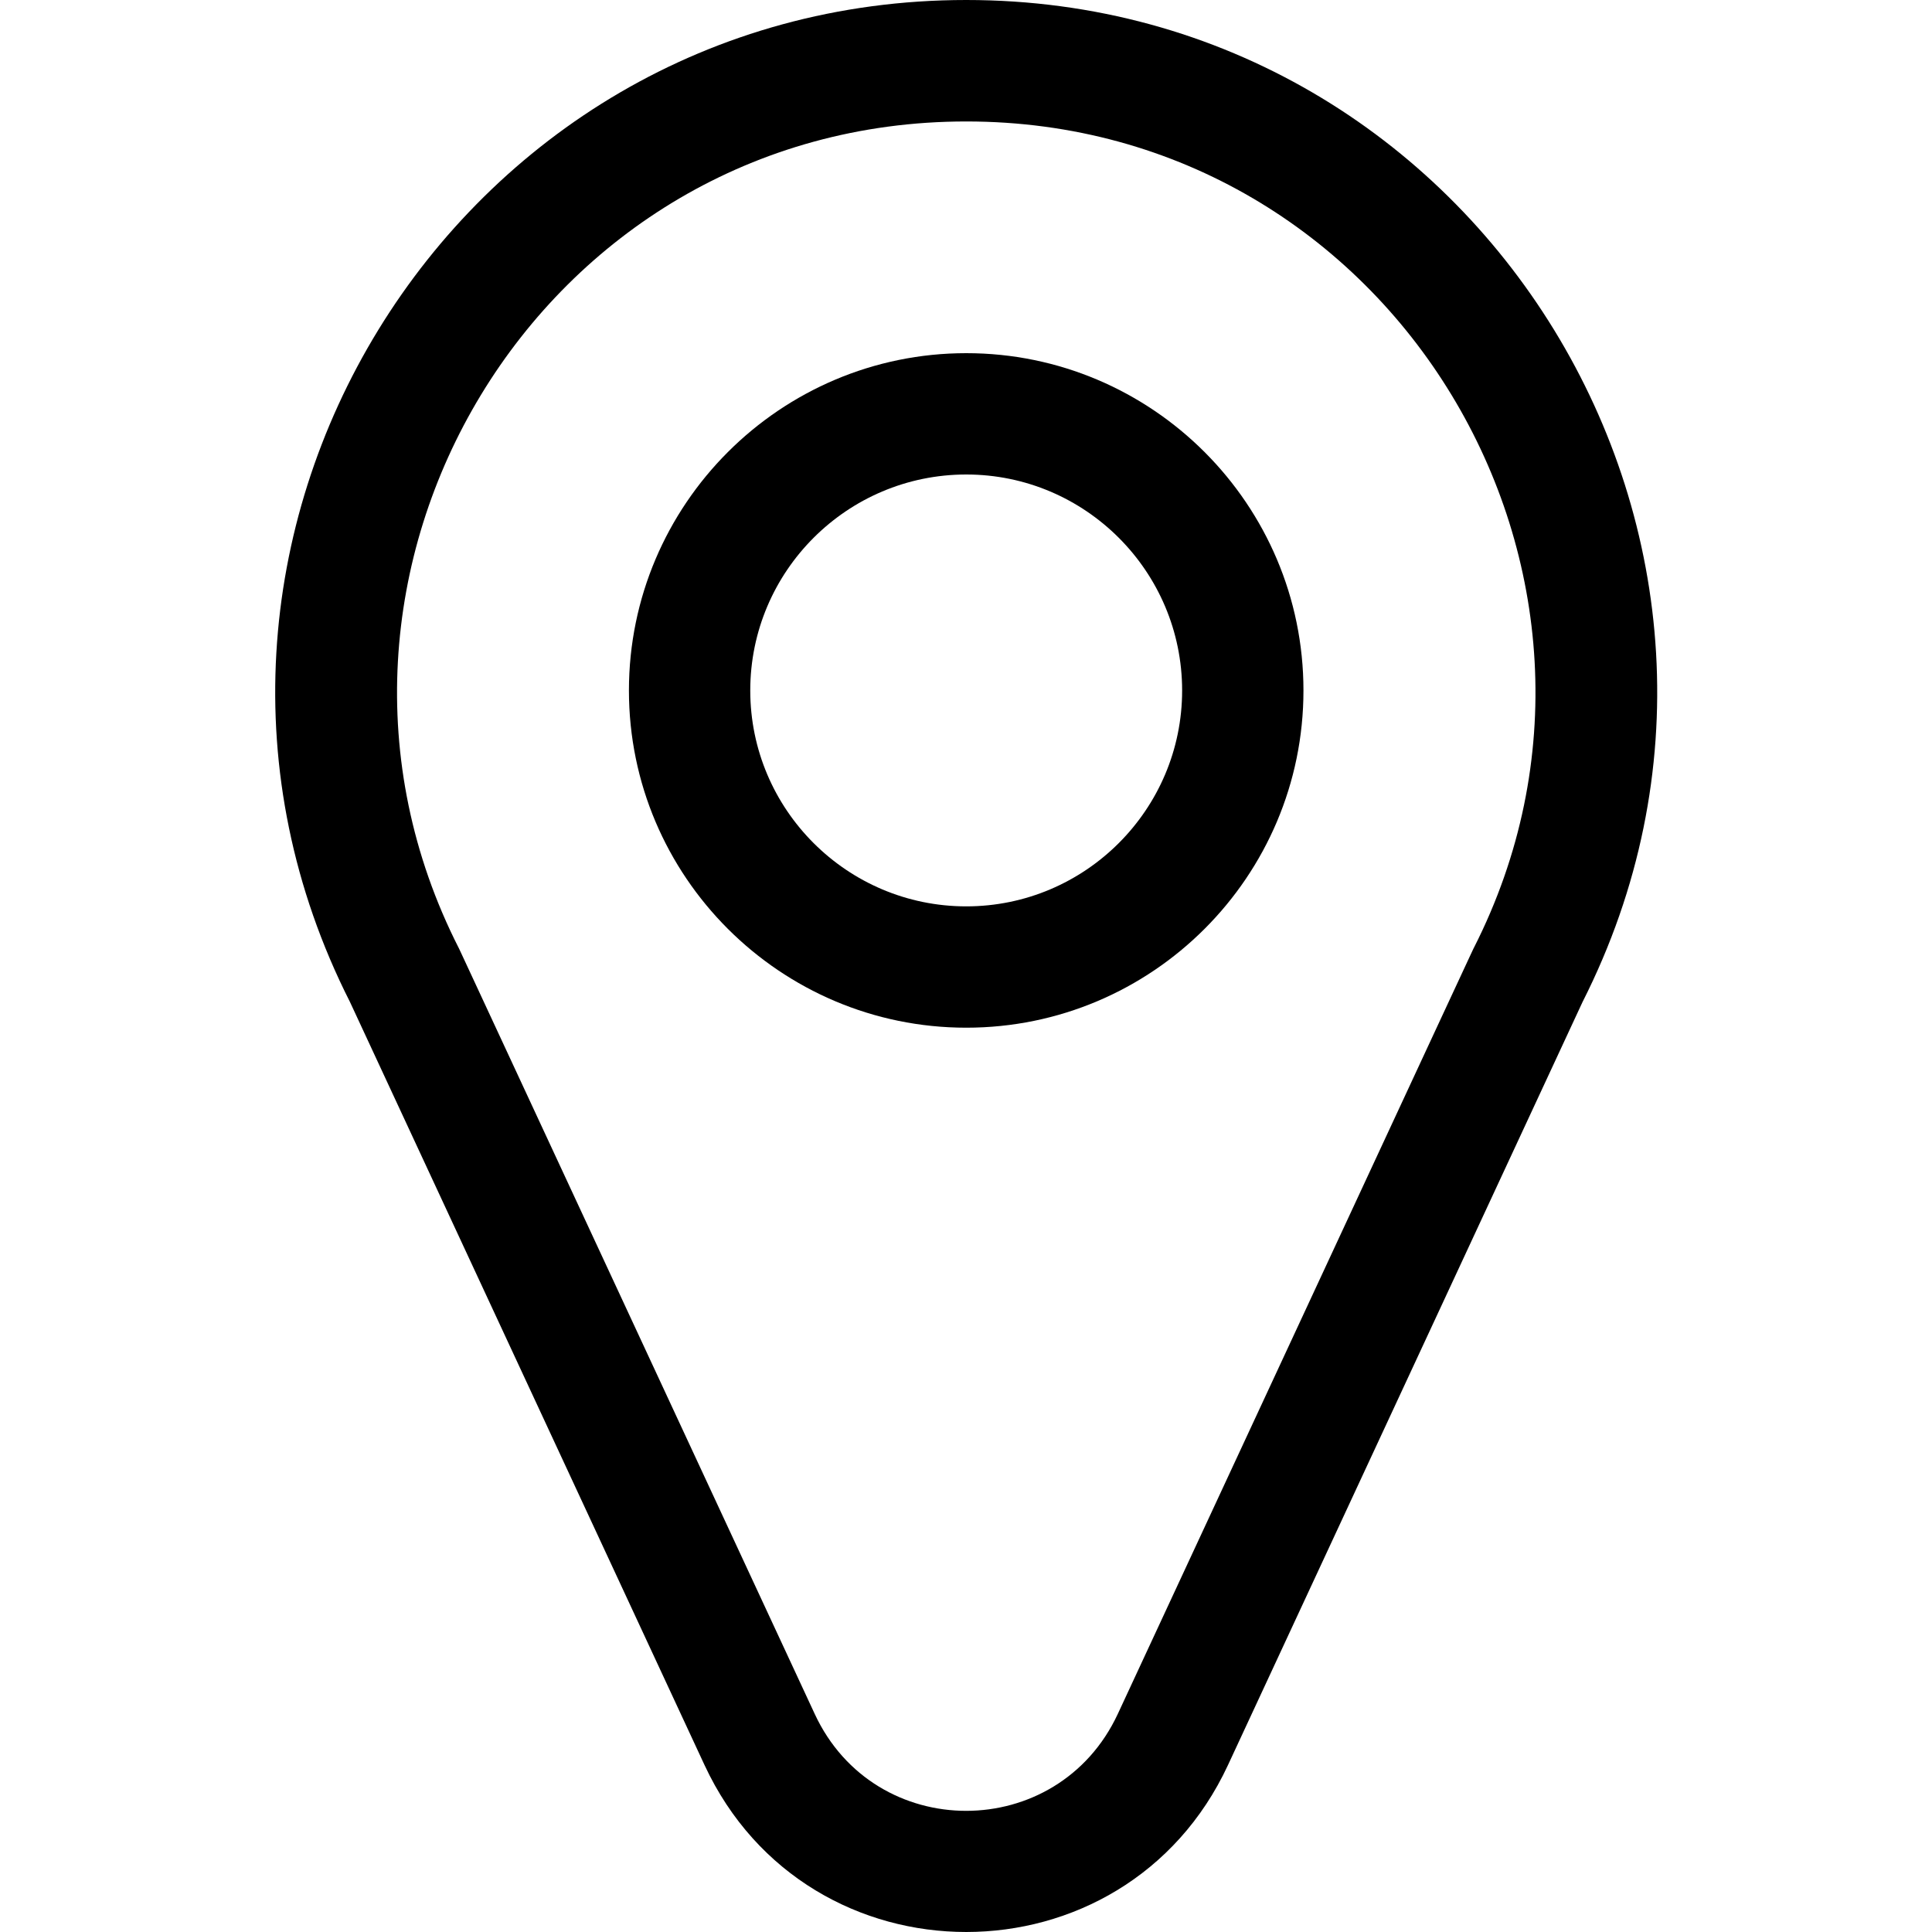
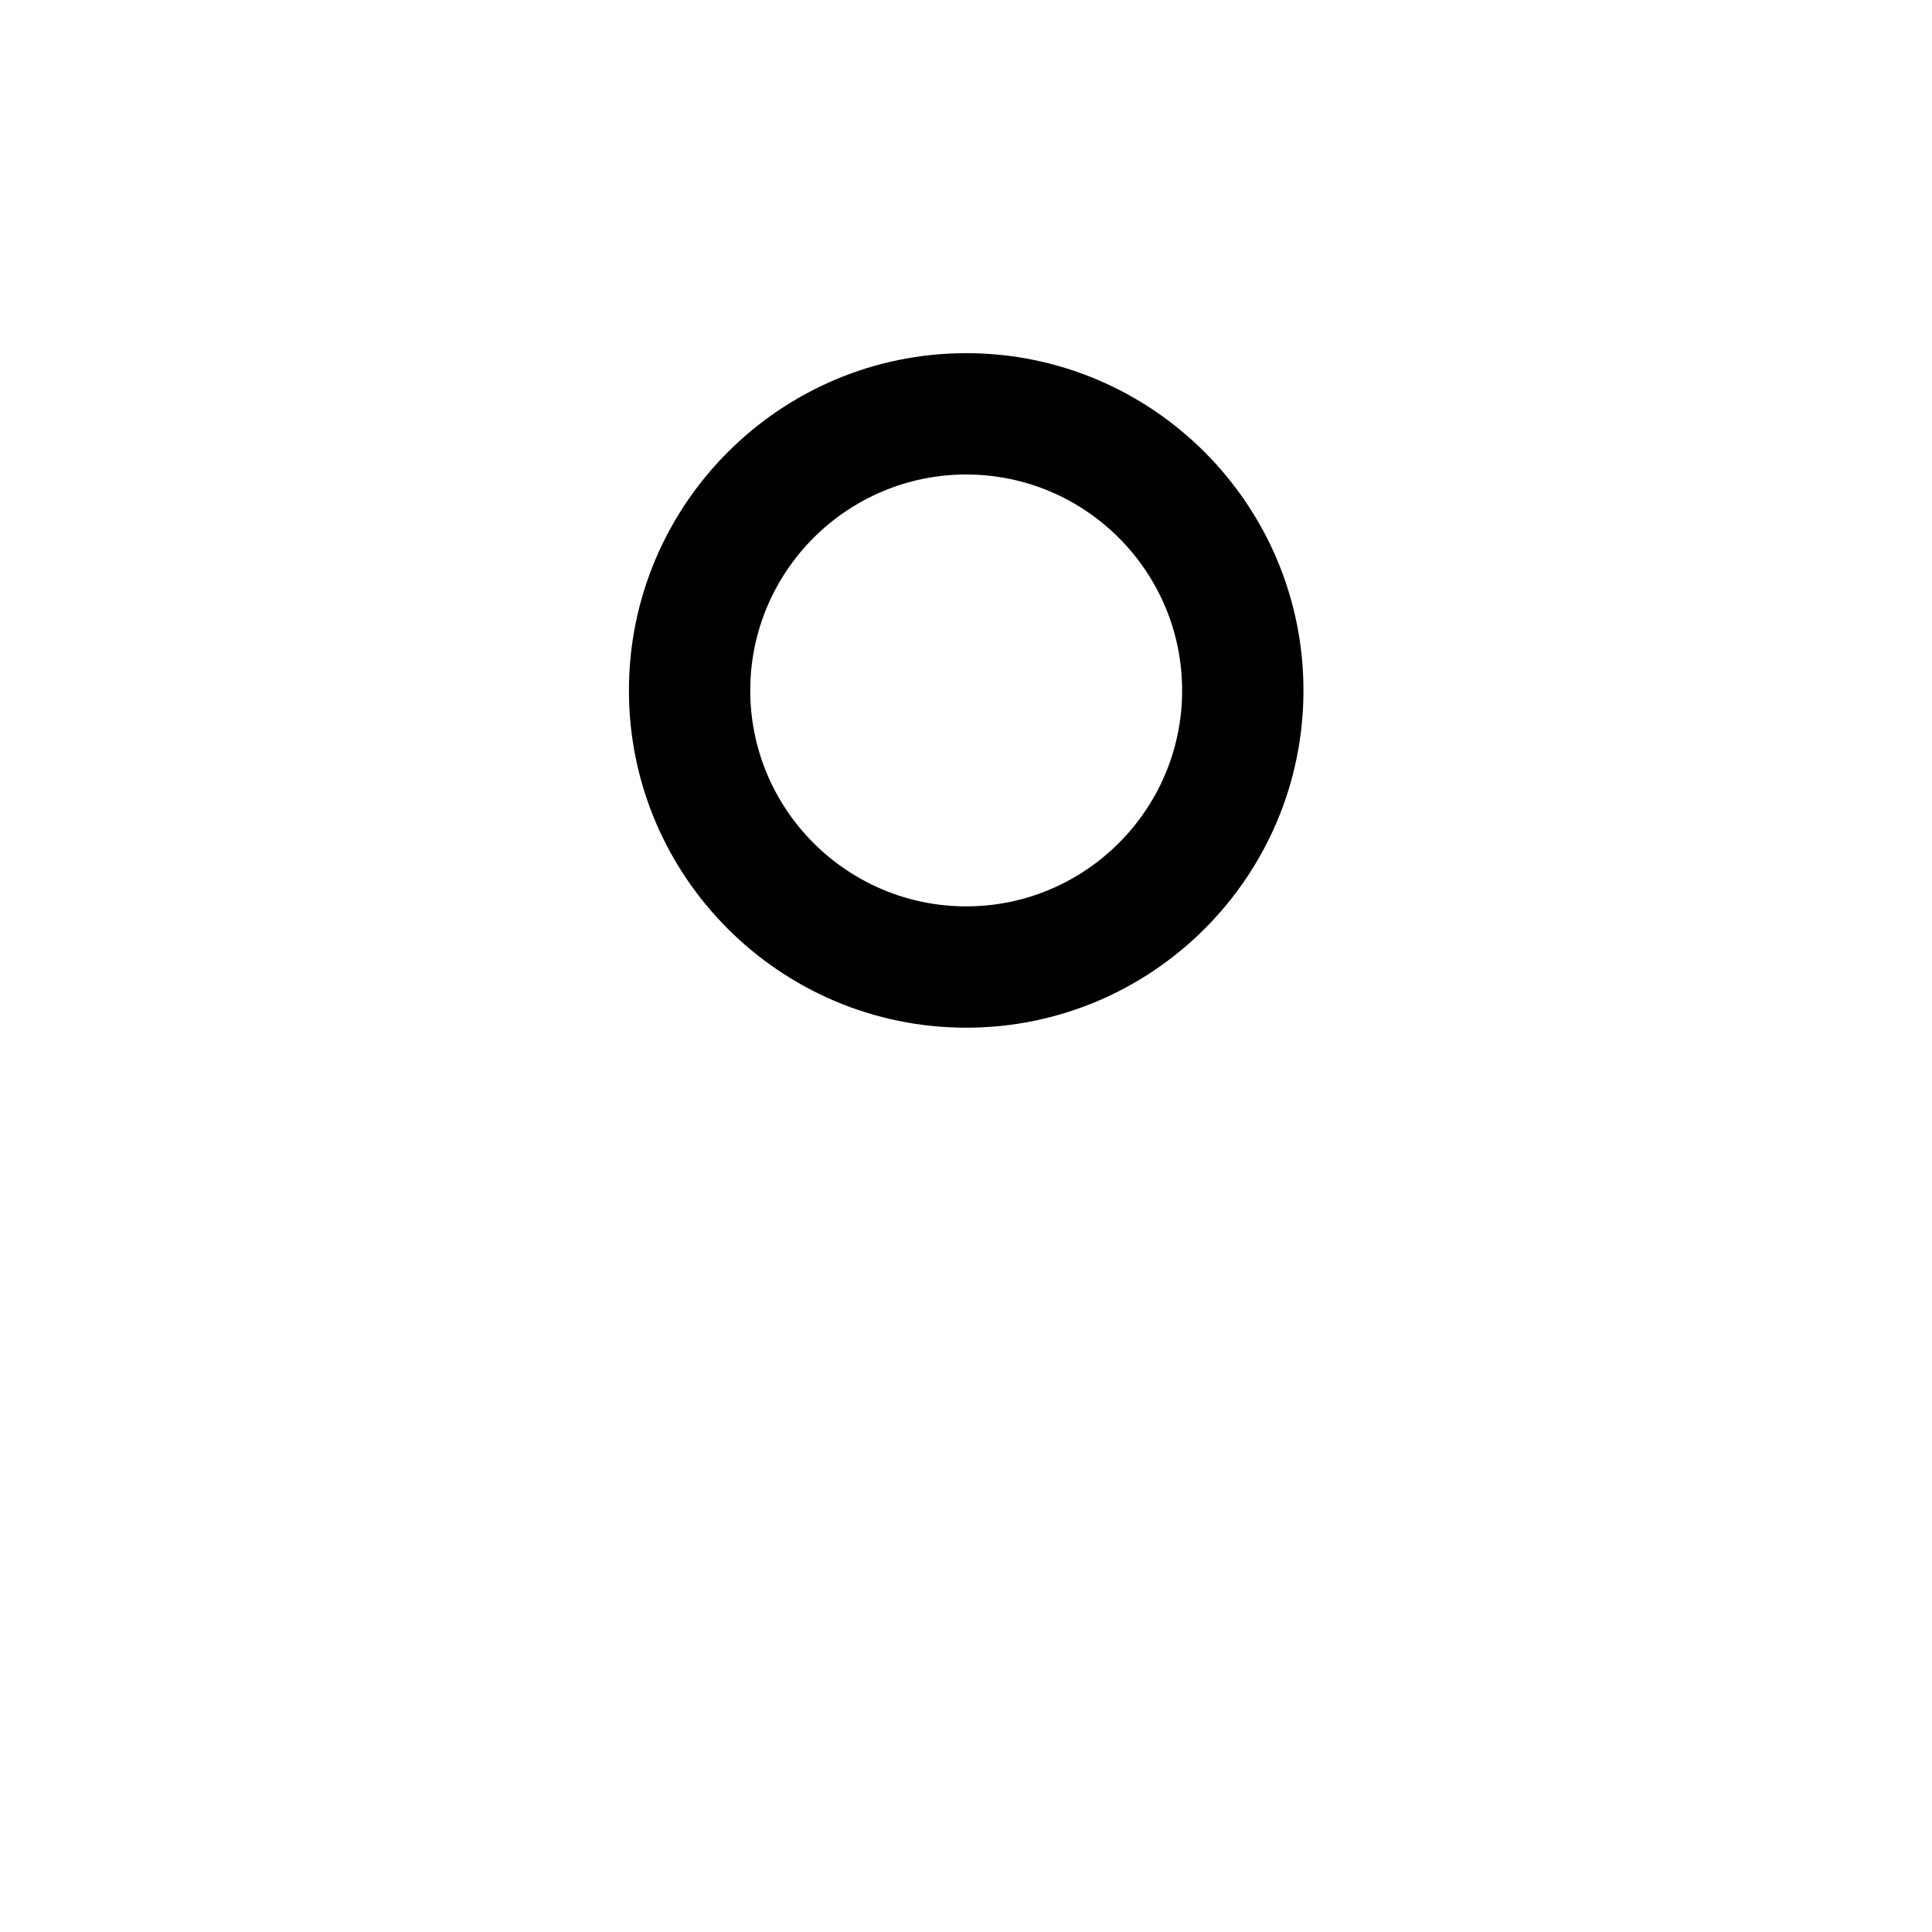
<svg xmlns="http://www.w3.org/2000/svg" width="15" height="15" viewBox="0 0 15 15" fill="none">
  <g clip-path="url(#clip0_710_871)">
-     <path d="M7.502 0C3.504 0 0.923 4.236 2.717 7.779L5.47 13.704C6.274 15.433 8.731 15.431 9.534 13.704L12.287 7.779C14.079 4.238 11.501 0 7.502 0V0ZM11.443 7.359C11.437 7.37 11.567 7.09 8.679 13.306C8.212 14.31 6.791 14.311 6.325 13.306C3.447 7.113 3.567 7.37 3.561 7.359C2.091 4.466 4.179 0.943 7.502 0.943C10.822 0.943 12.914 4.464 11.443 7.359Z" fill="black" />
-     <path d="M7.502 2.742C6.058 2.742 4.883 3.917 4.883 5.361C4.883 6.805 6.058 7.979 7.502 7.979C8.946 7.979 10.12 6.805 10.12 5.361C10.12 3.917 8.946 2.742 7.502 2.742ZM7.502 7.037C6.577 7.037 5.825 6.285 5.825 5.361C5.825 4.436 6.577 3.684 7.502 3.684C8.426 3.684 9.178 4.436 9.178 5.361C9.178 6.285 8.426 7.037 7.502 7.037Z" fill="black" />
+     <path d="M7.502 2.742C6.058 2.742 4.883 3.917 4.883 5.361C4.883 6.805 6.058 7.979 7.502 7.979C8.946 7.979 10.12 6.805 10.12 5.361C10.12 3.917 8.946 2.742 7.502 2.742M7.502 7.037C6.577 7.037 5.825 6.285 5.825 5.361C5.825 4.436 6.577 3.684 7.502 3.684C8.426 3.684 9.178 4.436 9.178 5.361C9.178 6.285 8.426 7.037 7.502 7.037Z" fill="black" />
  </g>
  <defs>
    <clipPath id="clip0_710_871">
      <rect width="15" height="15" fill="white" />
    </clipPath>
  </defs>
</svg>